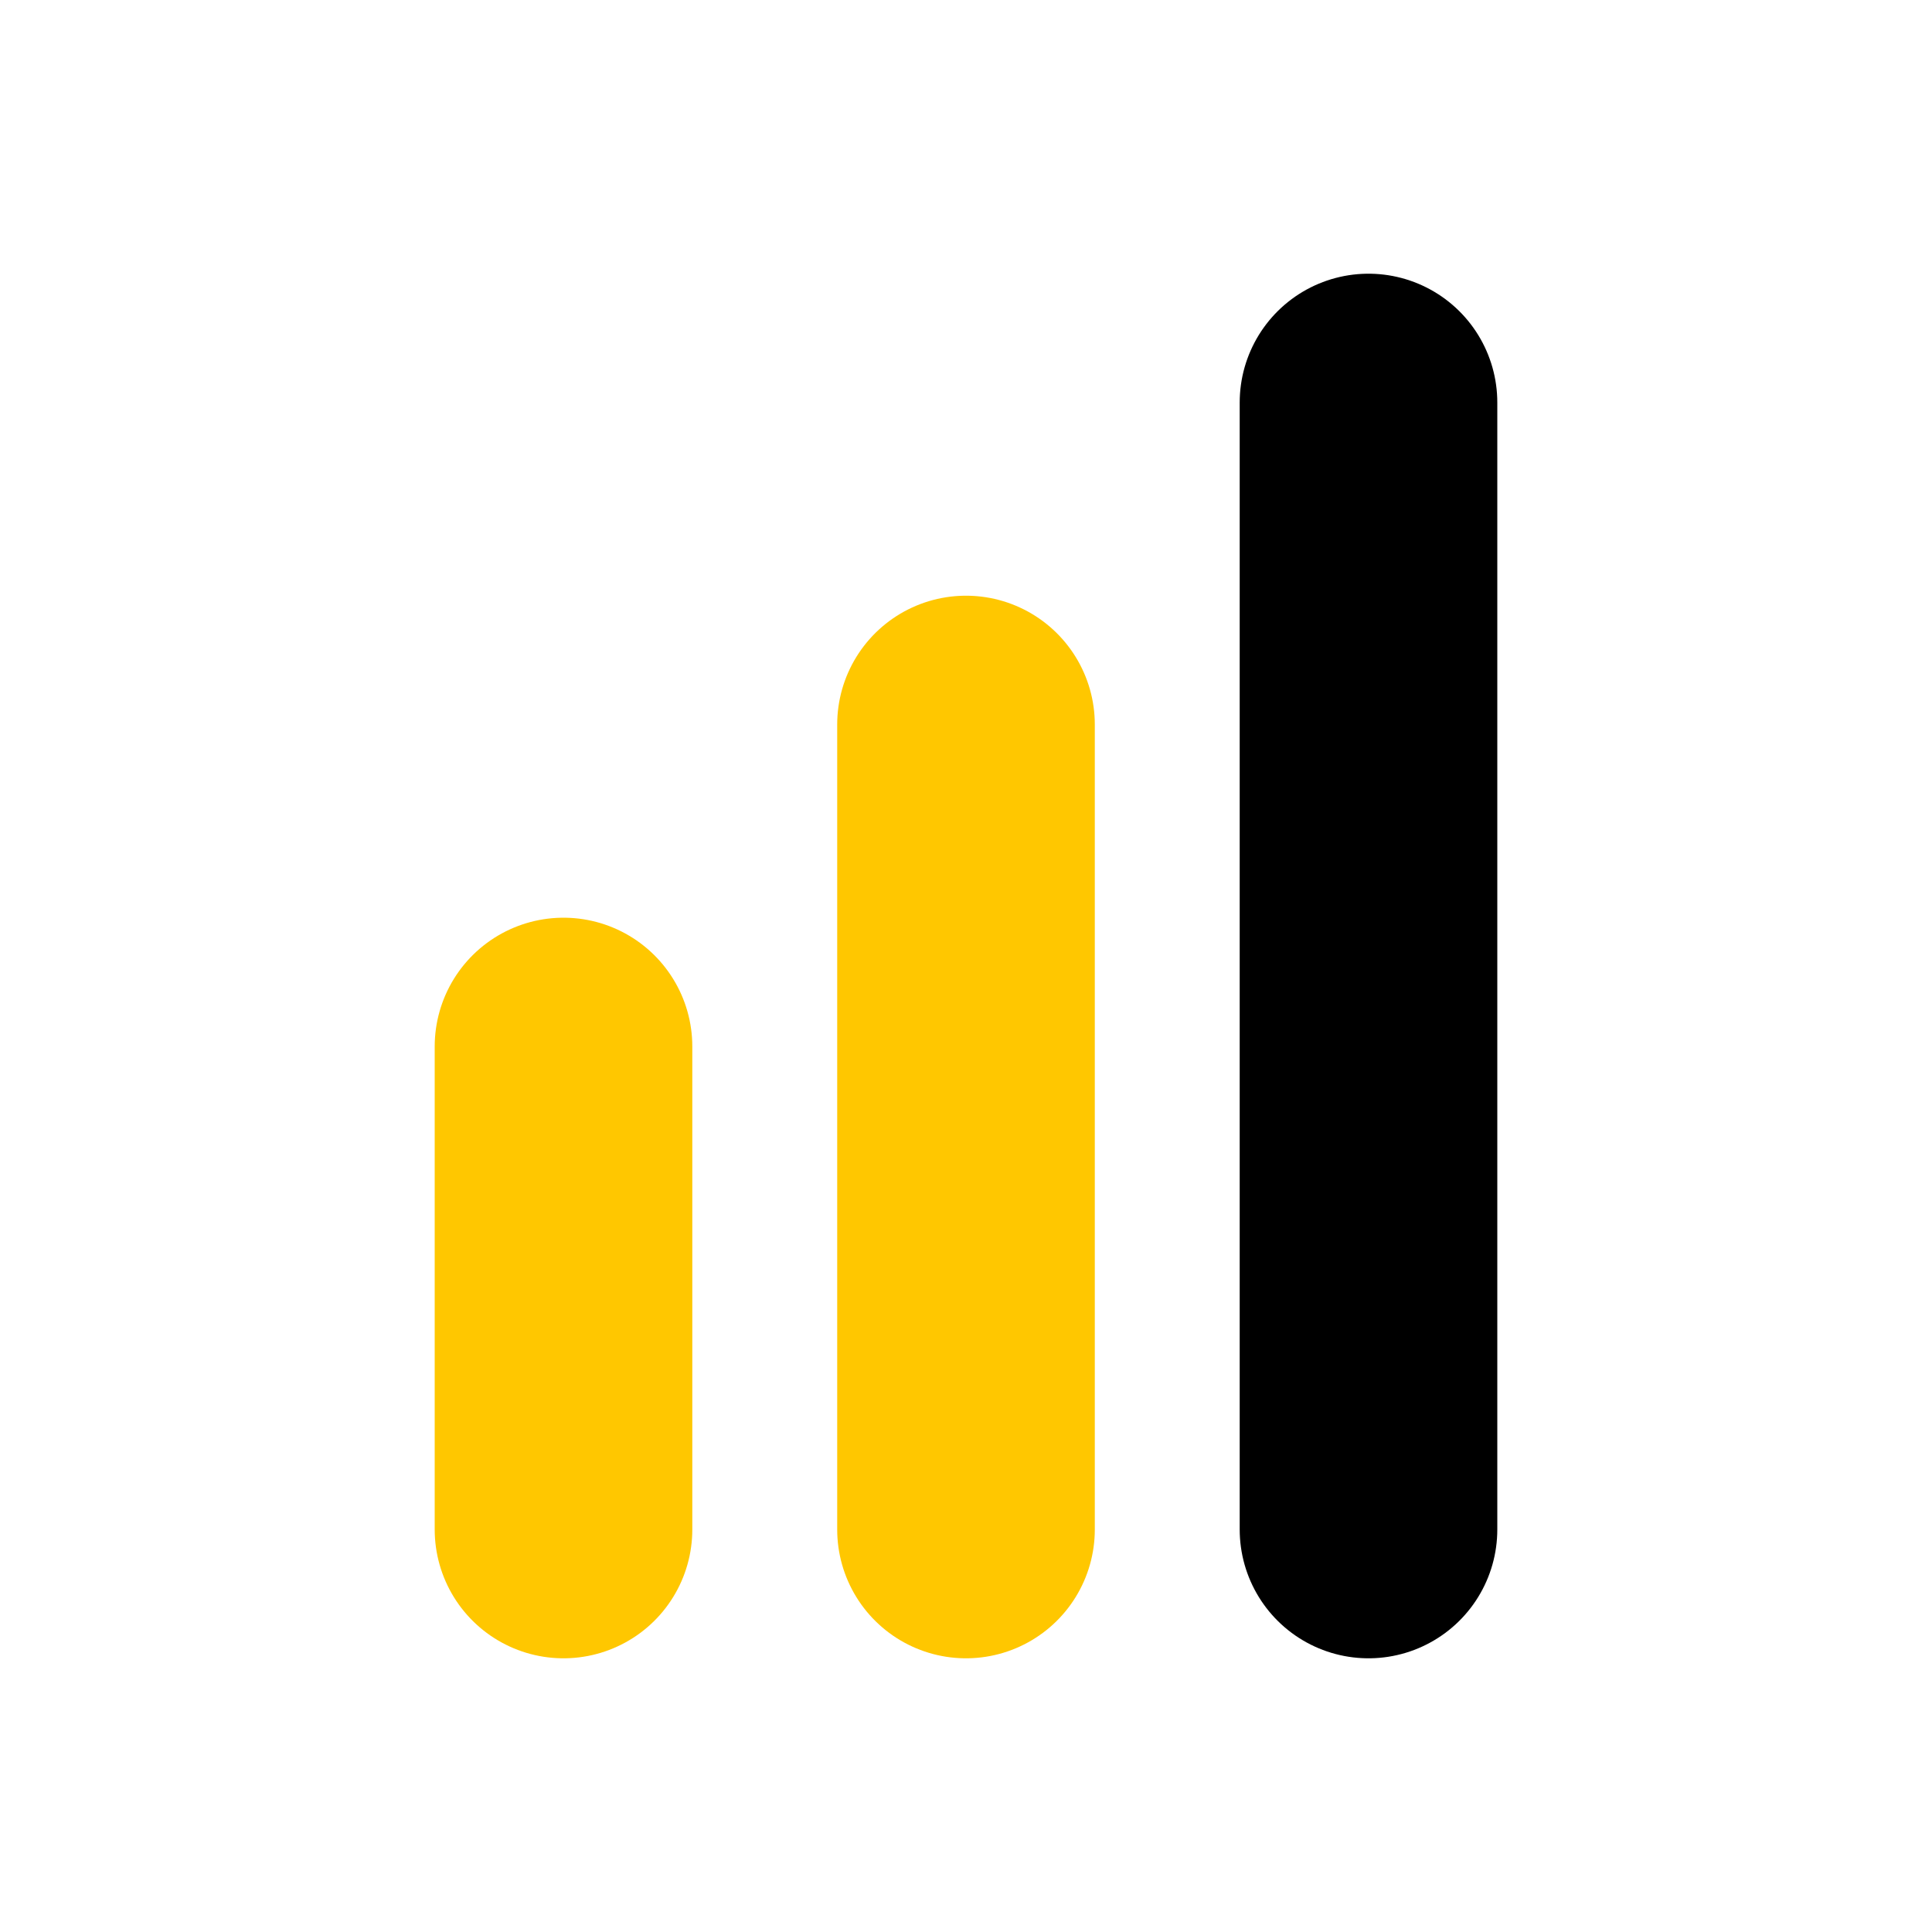
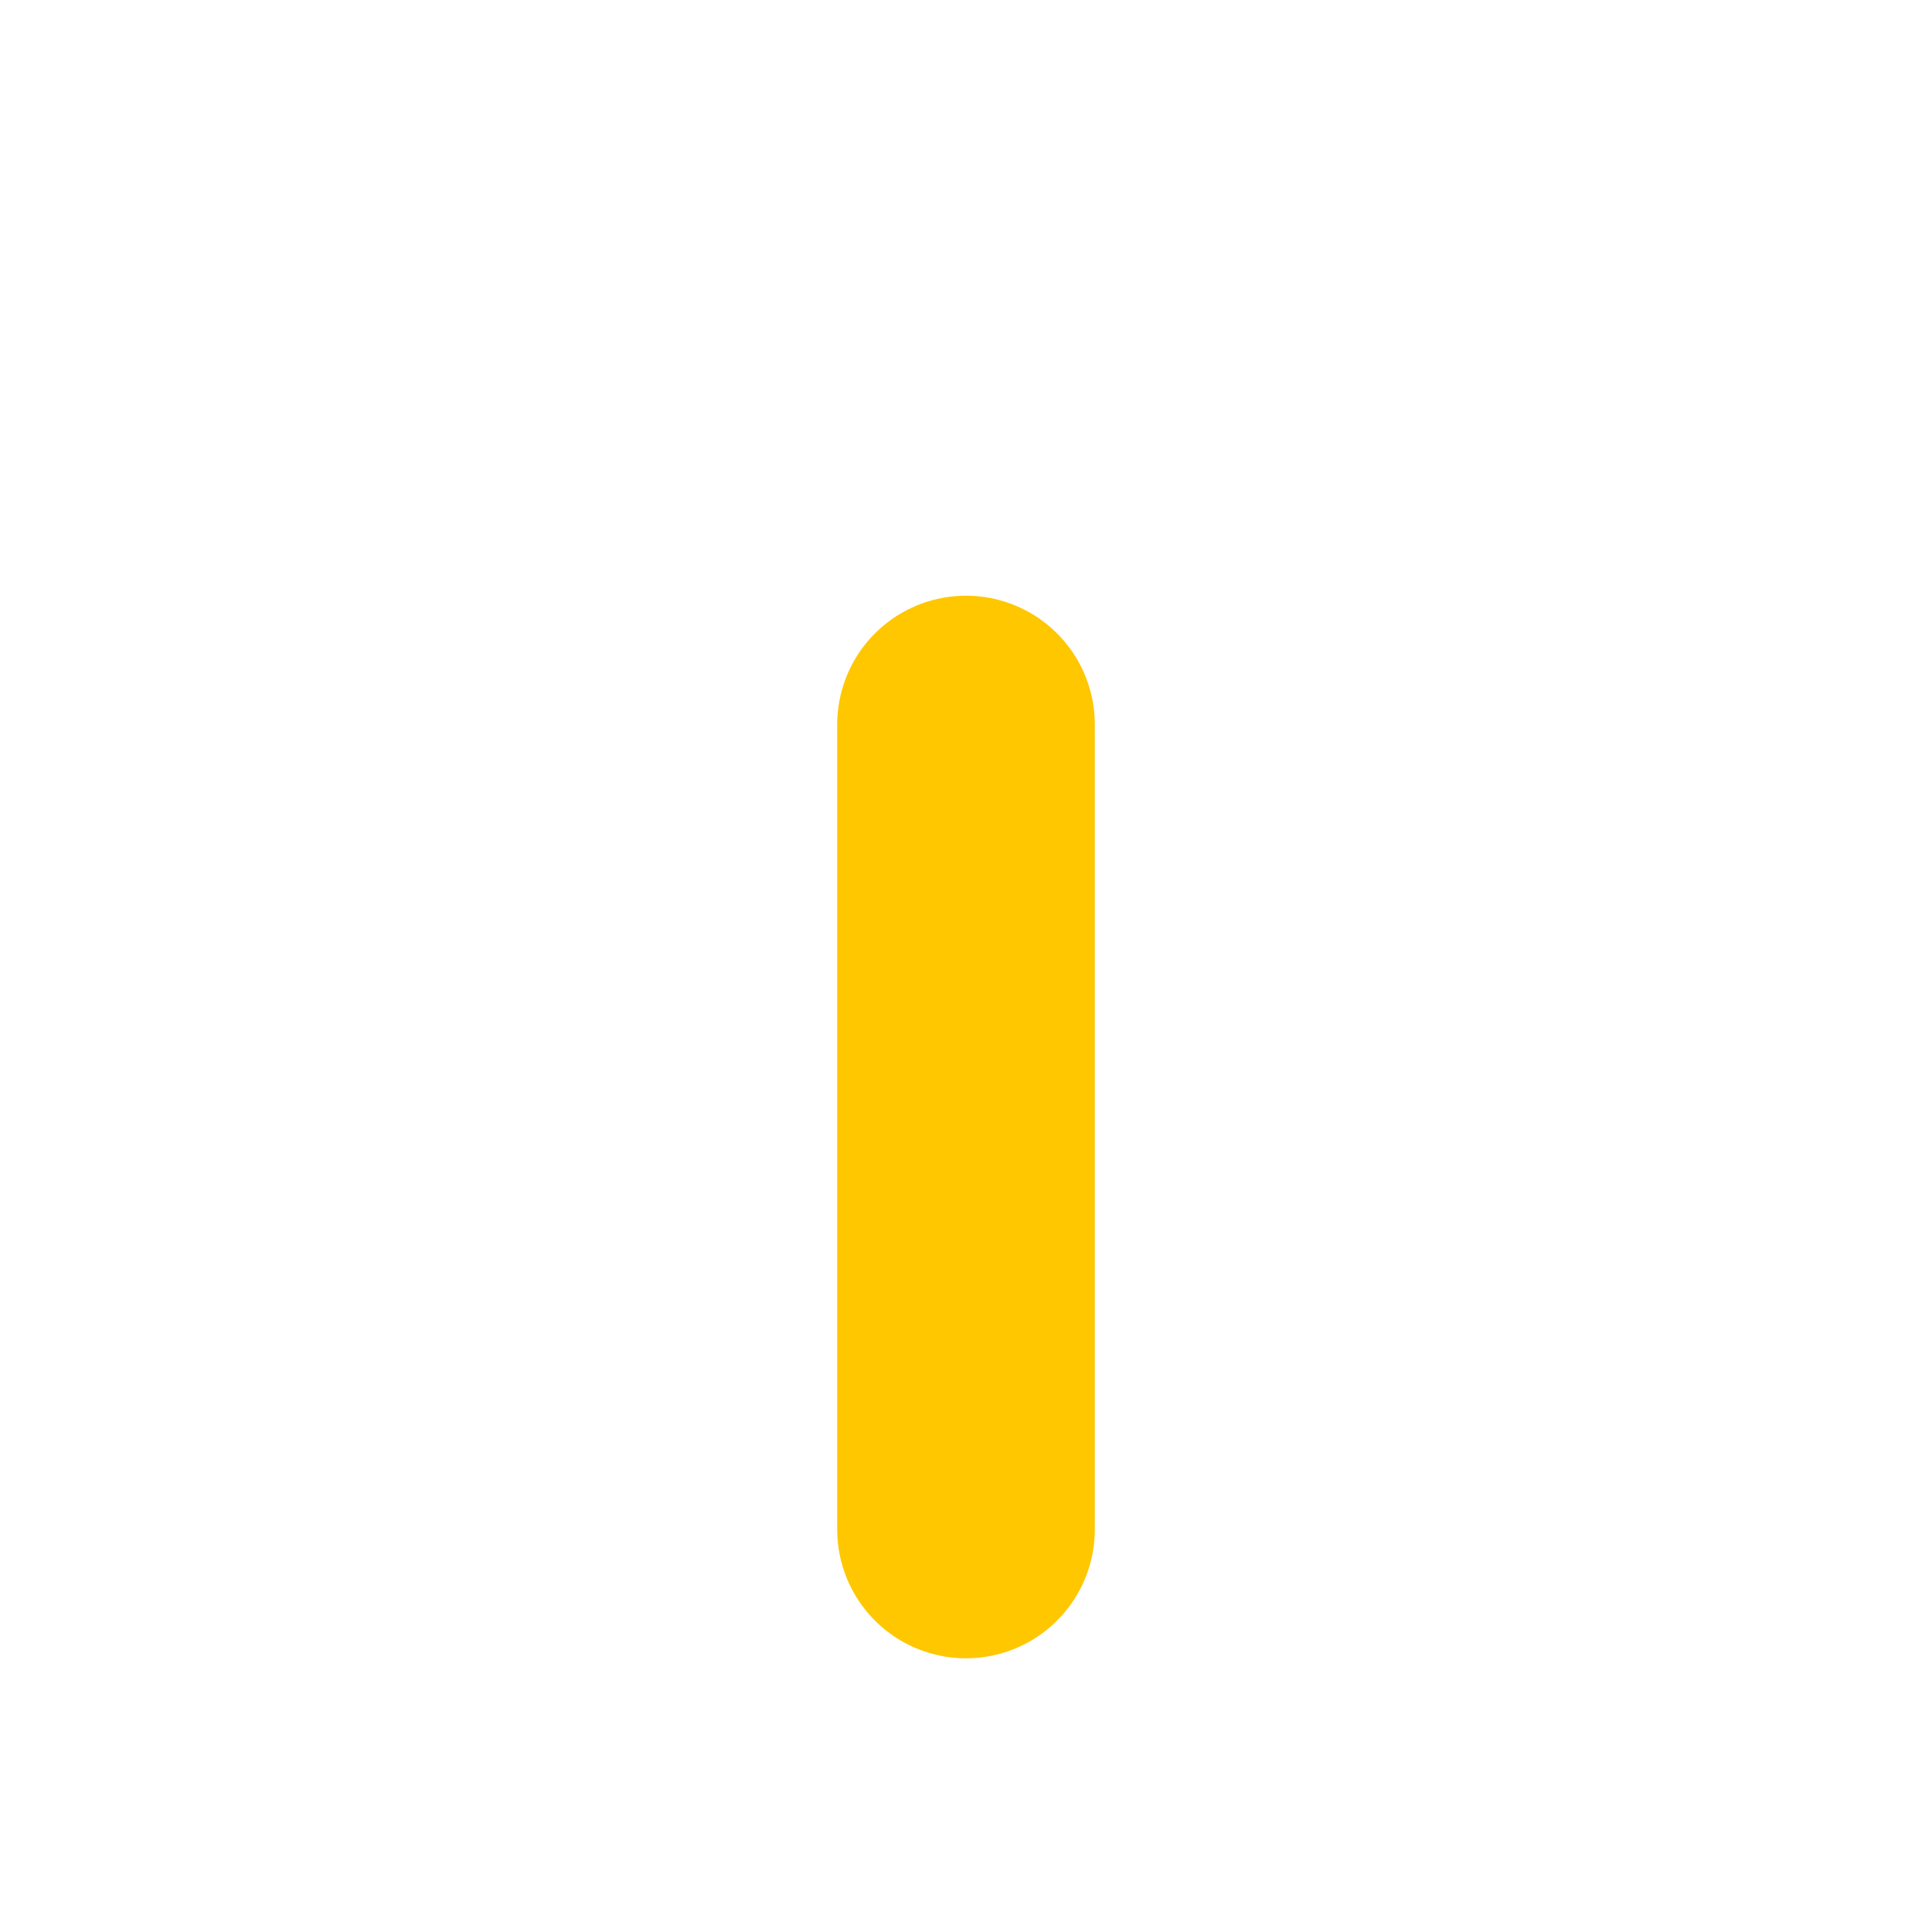
<svg xmlns="http://www.w3.org/2000/svg" width="15" height="15" viewBox="0 0 15 15" fill="none">
-   <path d="M10.625 11.875L10.625 3.125" stroke="black" stroke-width="2" stroke-linecap="round" />
  <path d="M7.5 11.875L7.5 5.625" stroke="#FFC700" stroke-width="2" stroke-linecap="round" />
-   <path d="M4.375 11.875L4.375 8.125" stroke="#FFC700" stroke-width="2" stroke-linecap="round" />
</svg>